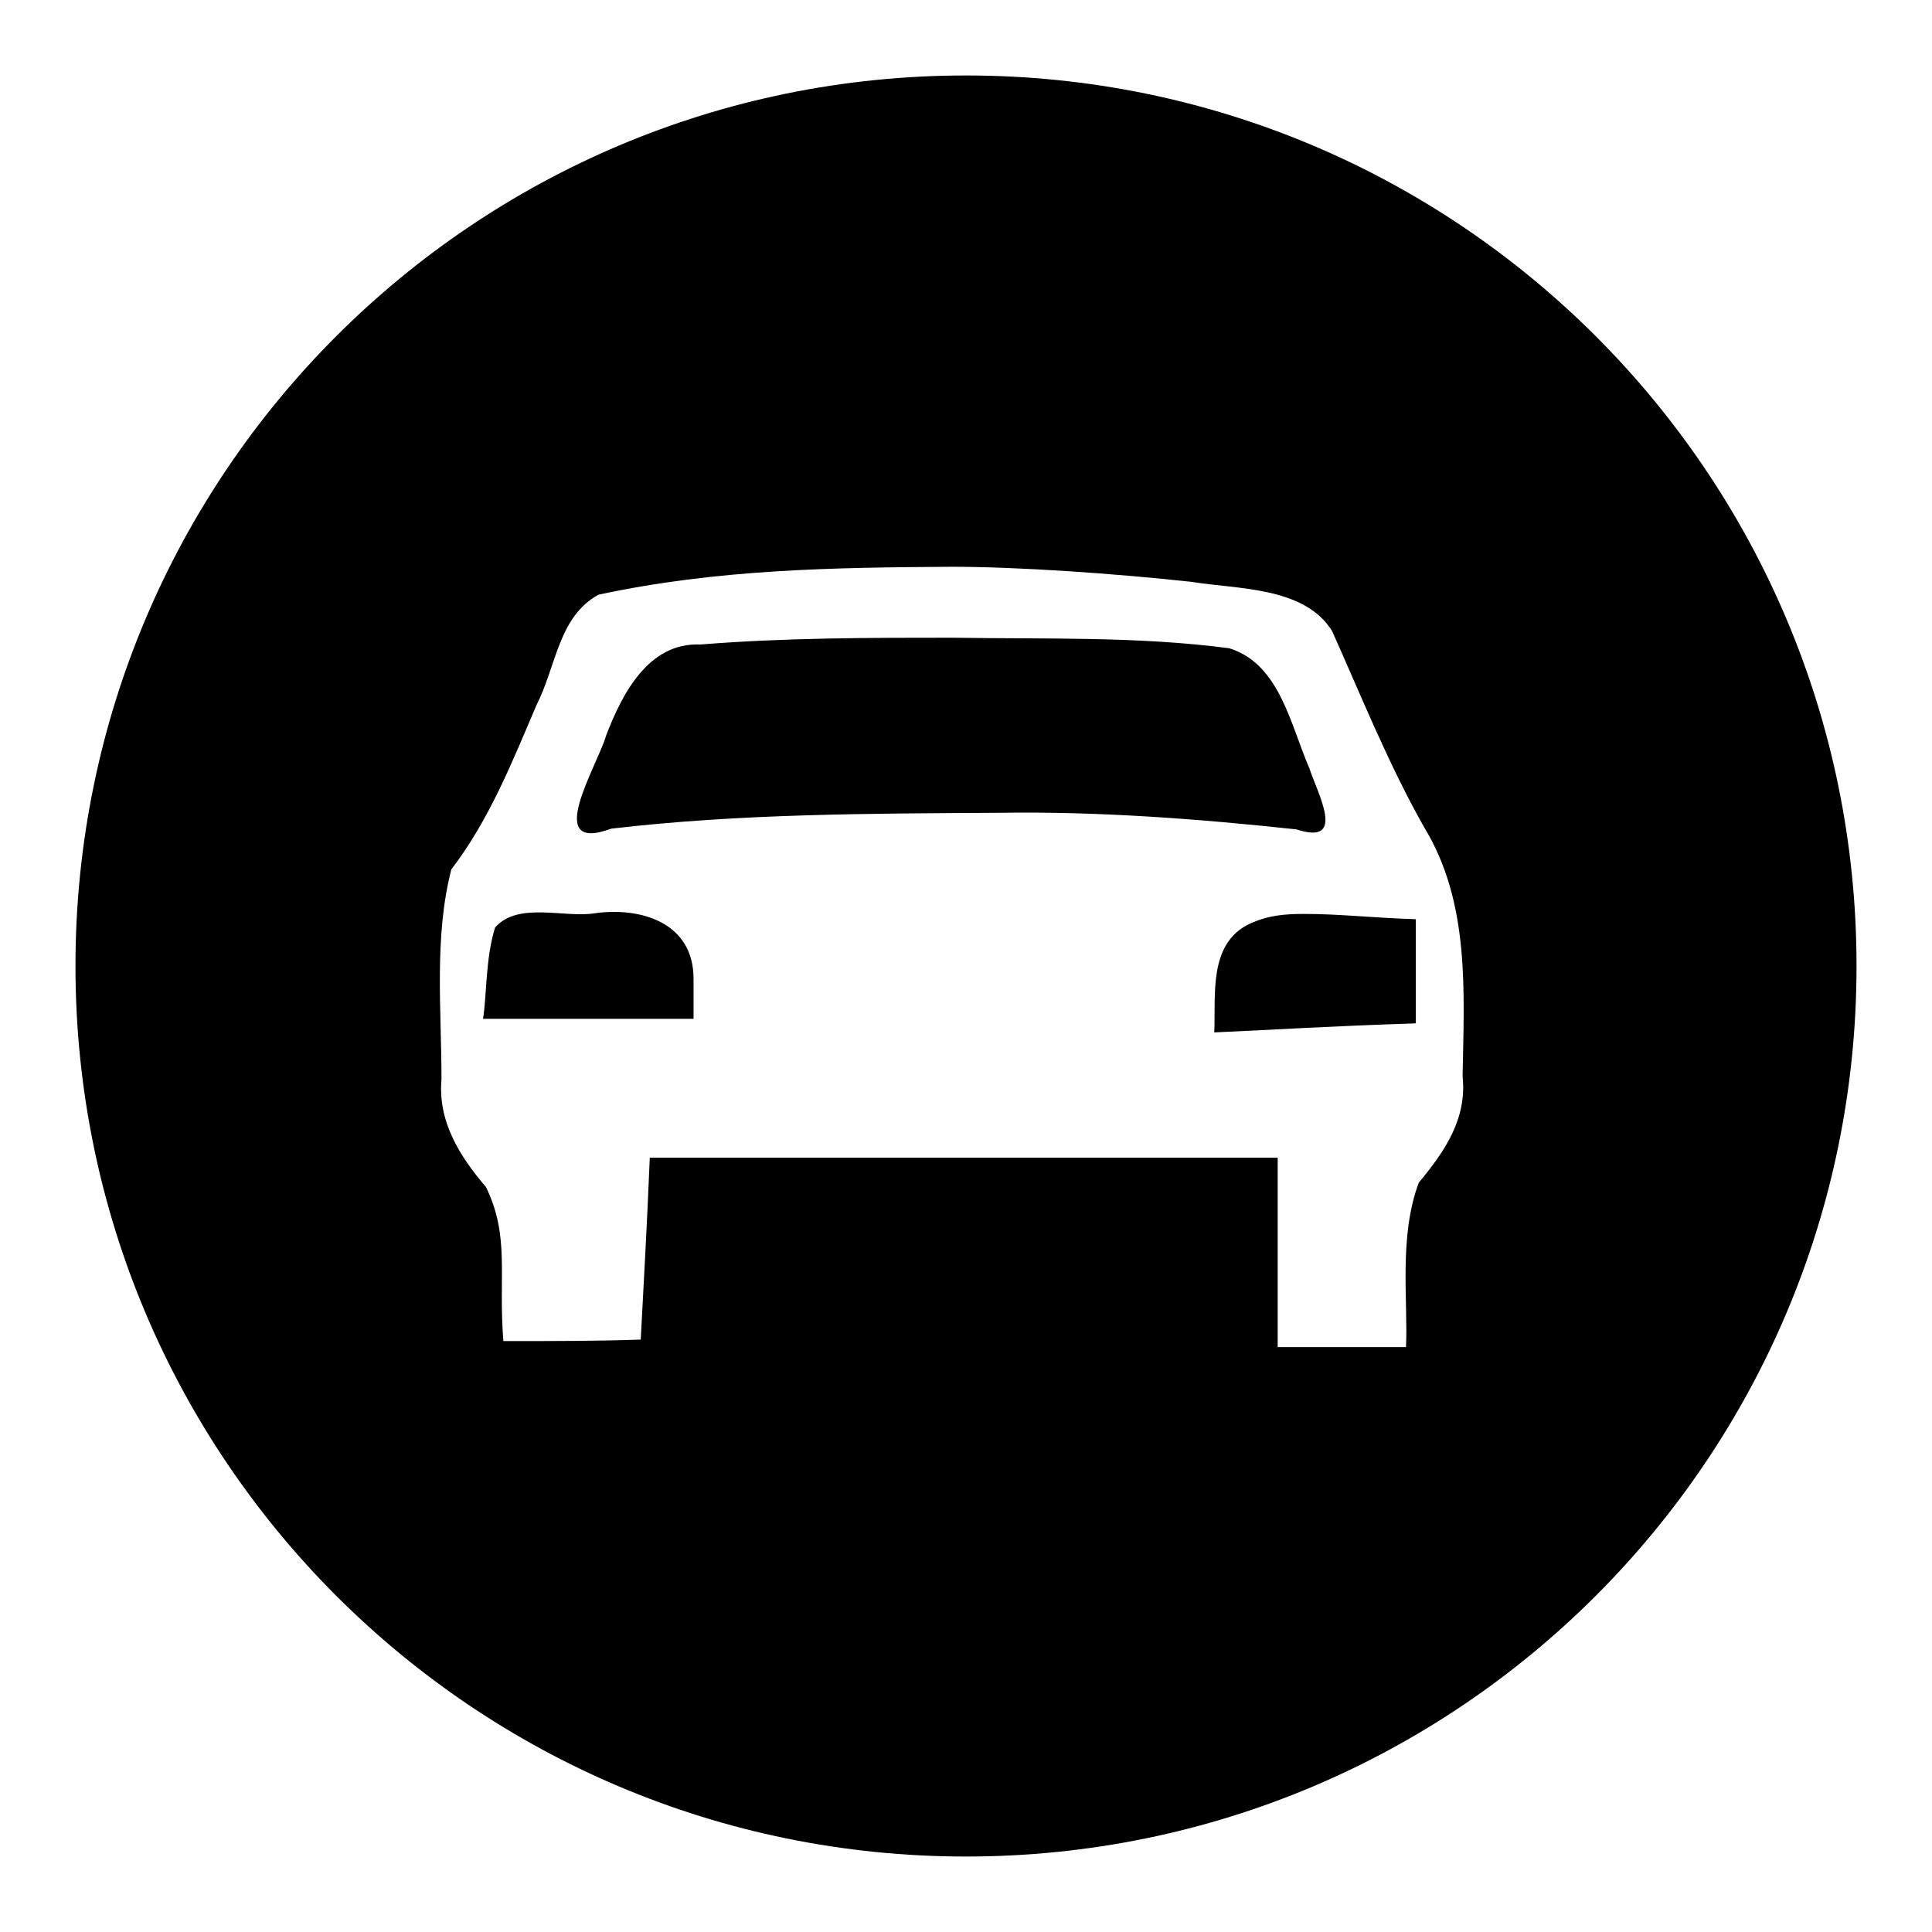
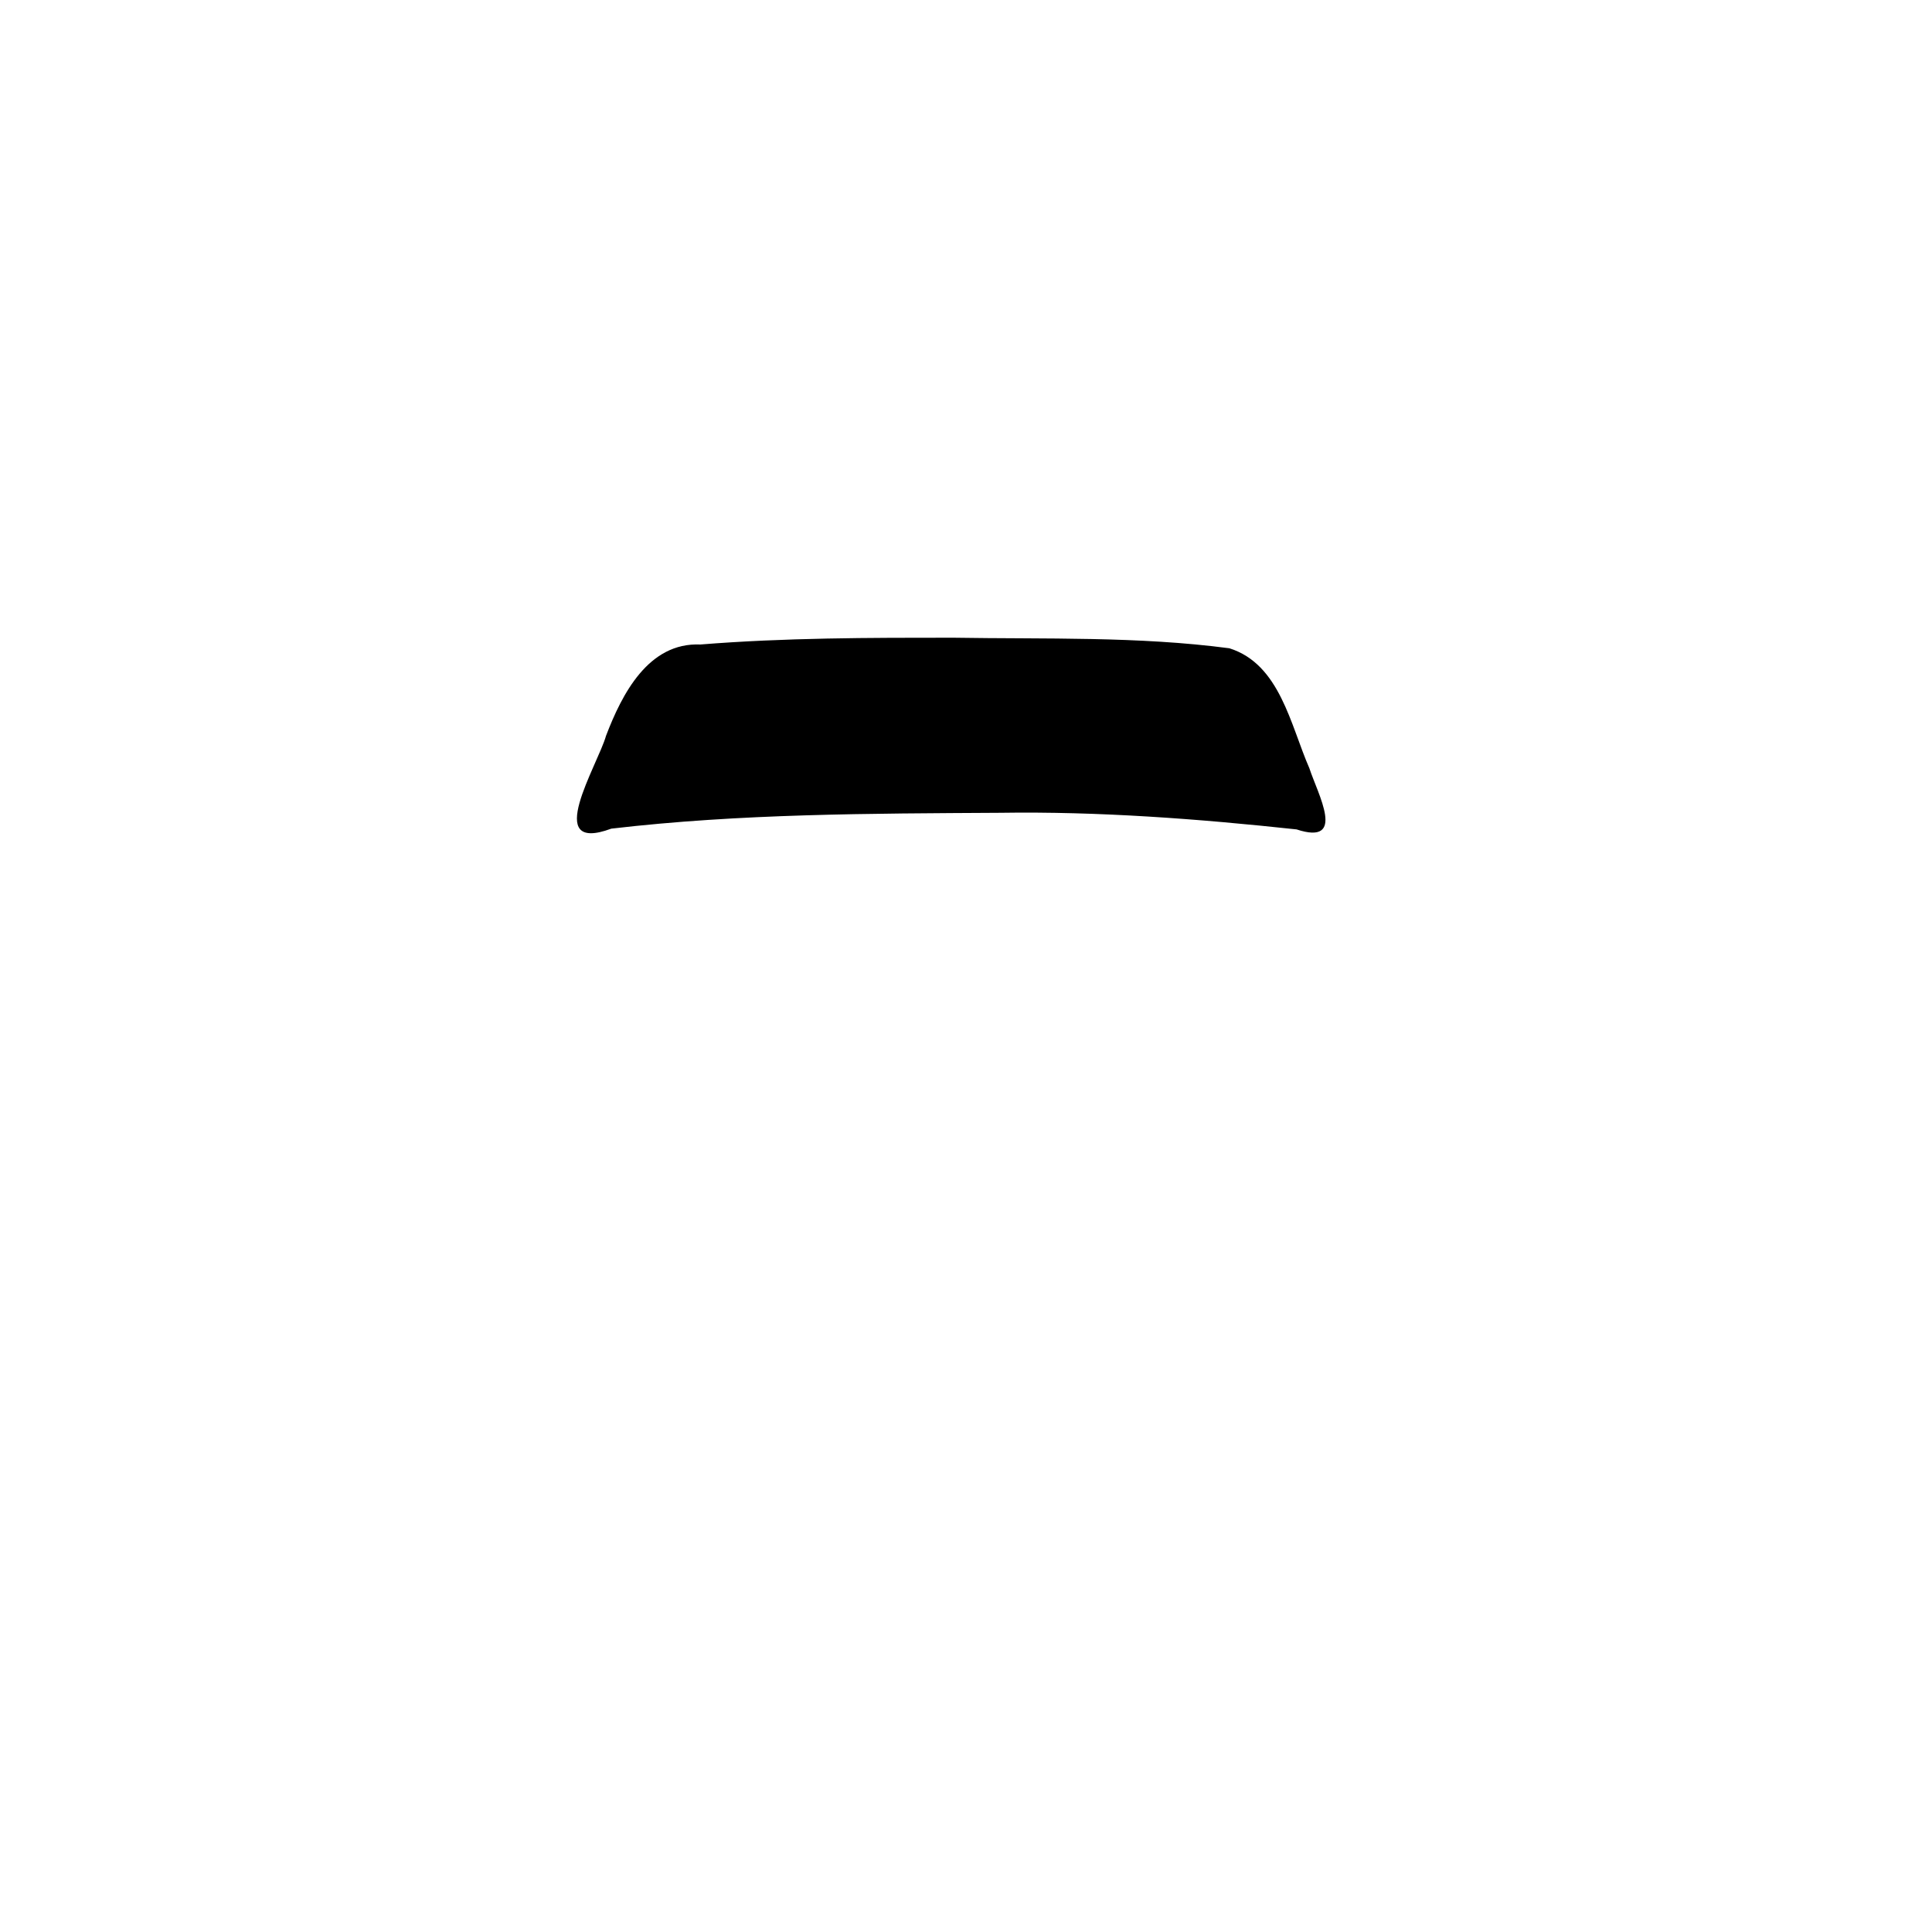
<svg xmlns="http://www.w3.org/2000/svg" version="1.1" x="0px" y="0px" viewBox="0 0 256 256" enable-background="new 0 0 256 256" xml:space="preserve">
  <g>
    <g>
-       <path fill="#000000" d="M165.6,122.4c-5.5,2.6-4.5,9.4-4.7,14.4c8.9-0.4,14.6-0.8,26.7-1.2v-13.8c-6.2-0.2-9.9-0.7-14.9-0.7C170.2,121.1,168,121.3,165.6,122.4z" />
-       <path fill="#000000" d="M78.9,121c-4.1,0.7-10.2-1.6-13.3,1.9c-1.3,4.2-1.1,9.2-1.6,12.1h27.9v-5.3C91.9,122.1,84.7,120.2,78.9,121z" />
      <path fill="#000000" d="M173.5,101.8c-2.5-5.7-3.9-13.8-10.6-15.9c-12.1-1.6-24.4-1.2-36.6-1.4c-11.1,0-22.3,0-33.5,0.9c-6.9-0.3-10.4,6.6-12.5,12.1c-1.1,3.9-8.5,15.7,0.7,12.3c17.1-2,34.3-2,51.5-2.1c13.1-0.2,26.3,0.8,39.3,2.2C178.5,112.1,174.6,105.2,173.5,101.8z" />
-       <path fill="#000000" d="M128,10C62.8,10,10,62.8,10,128c0,65.2,52.8,118,118,118c65.2,0,118-52.8,118-118C246,62.8,193.2,10,128,10z M188,156.7c-2.7,7.2-1.4,15.8-1.7,21.8h-17v-25.1H86.1c-0.4,9.7-0.8,16.5-1.2,24.1c-5.7,0.2-11.1,0.2-18.2,0.2c-0.7-8.7,0.9-13.8-2.3-20.4c-3.5-4.1-6.4-8.7-5.9-14.3c0-9.3-1-18.8,1.3-27.8c5-6.5,8.1-14.3,11.3-21.8c2.6-5.1,2.9-11.7,8.2-14.6c15.8-3.4,31.2-3.6,46.8-3.7v0c8.9,0,21.7,0.9,31.8,2c6.1,1,14.9,0.6,18.6,6.5c3.9,8.7,7.5,17.7,12.2,26c6.1,10,5.3,21.8,5.1,33C194.4,148.2,191.5,152.5,188,156.7z" />
    </g>
  </g>
</svg>